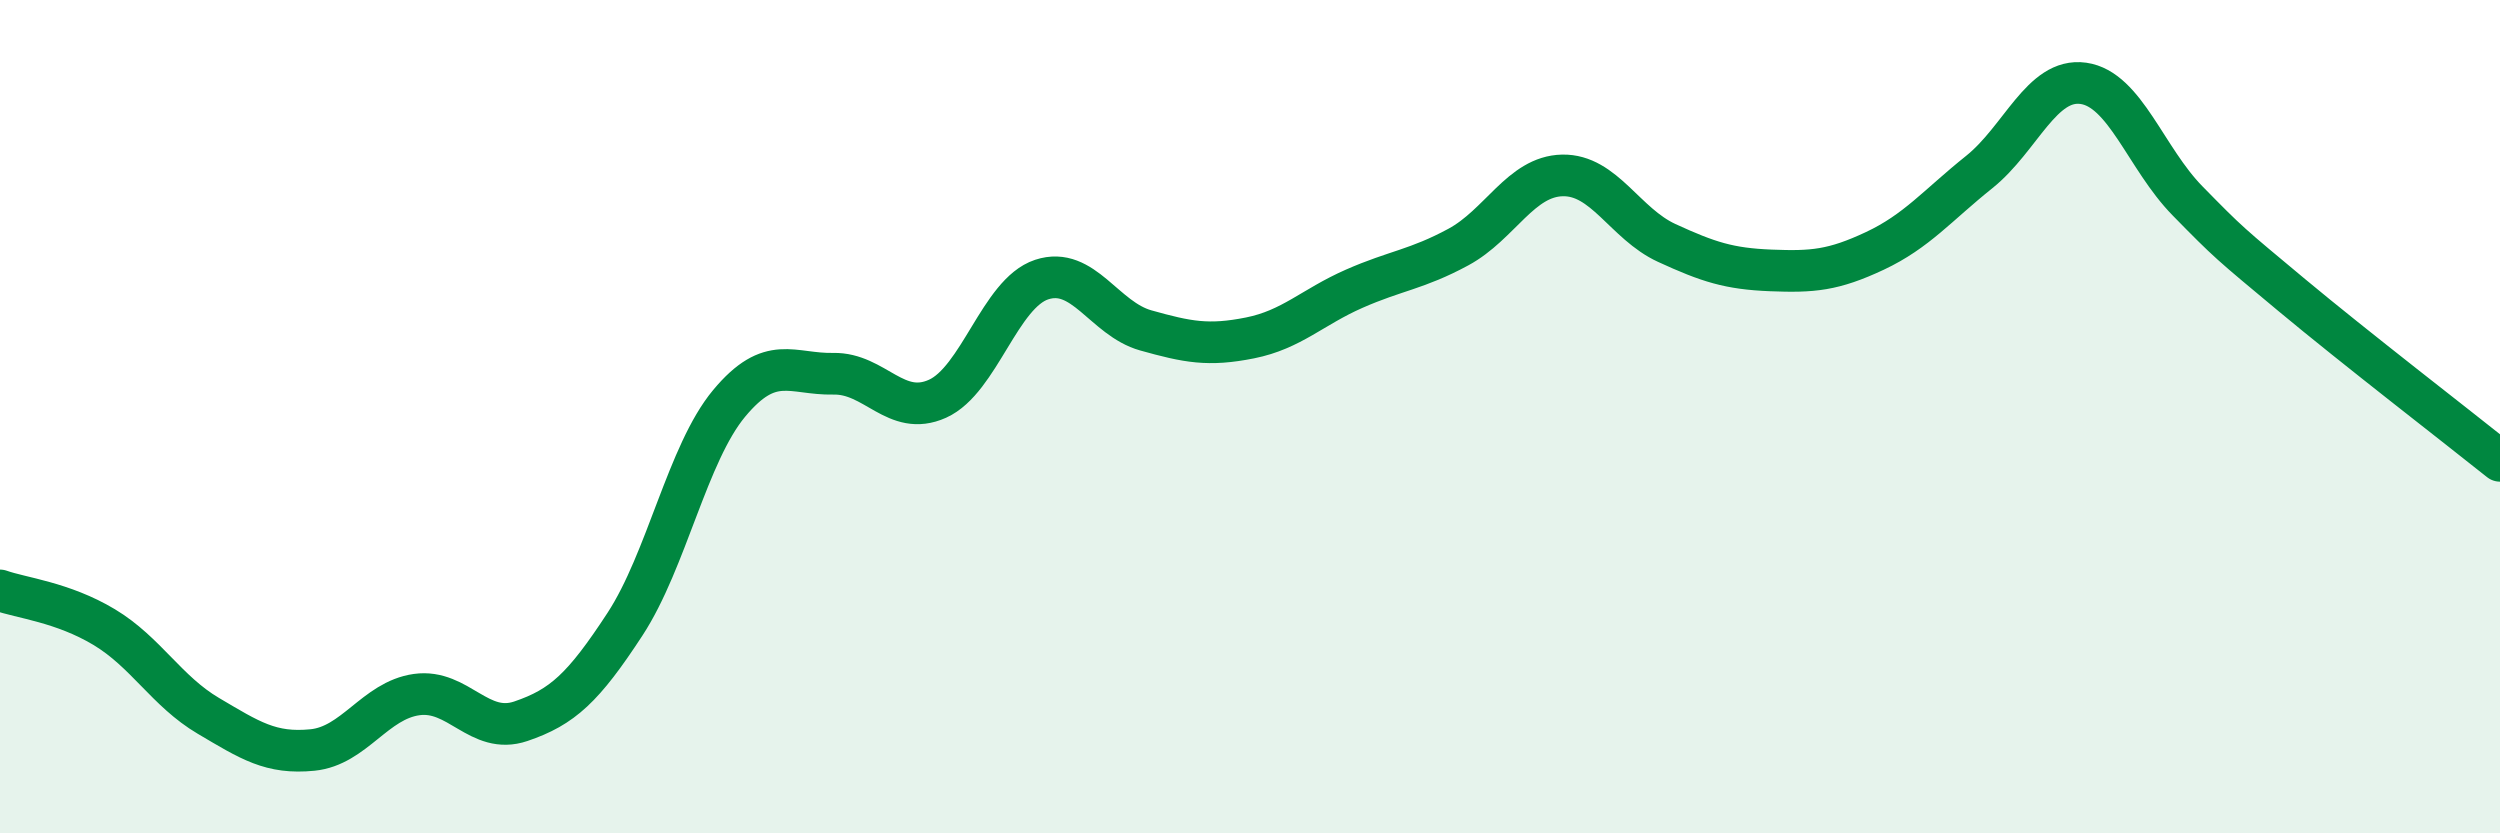
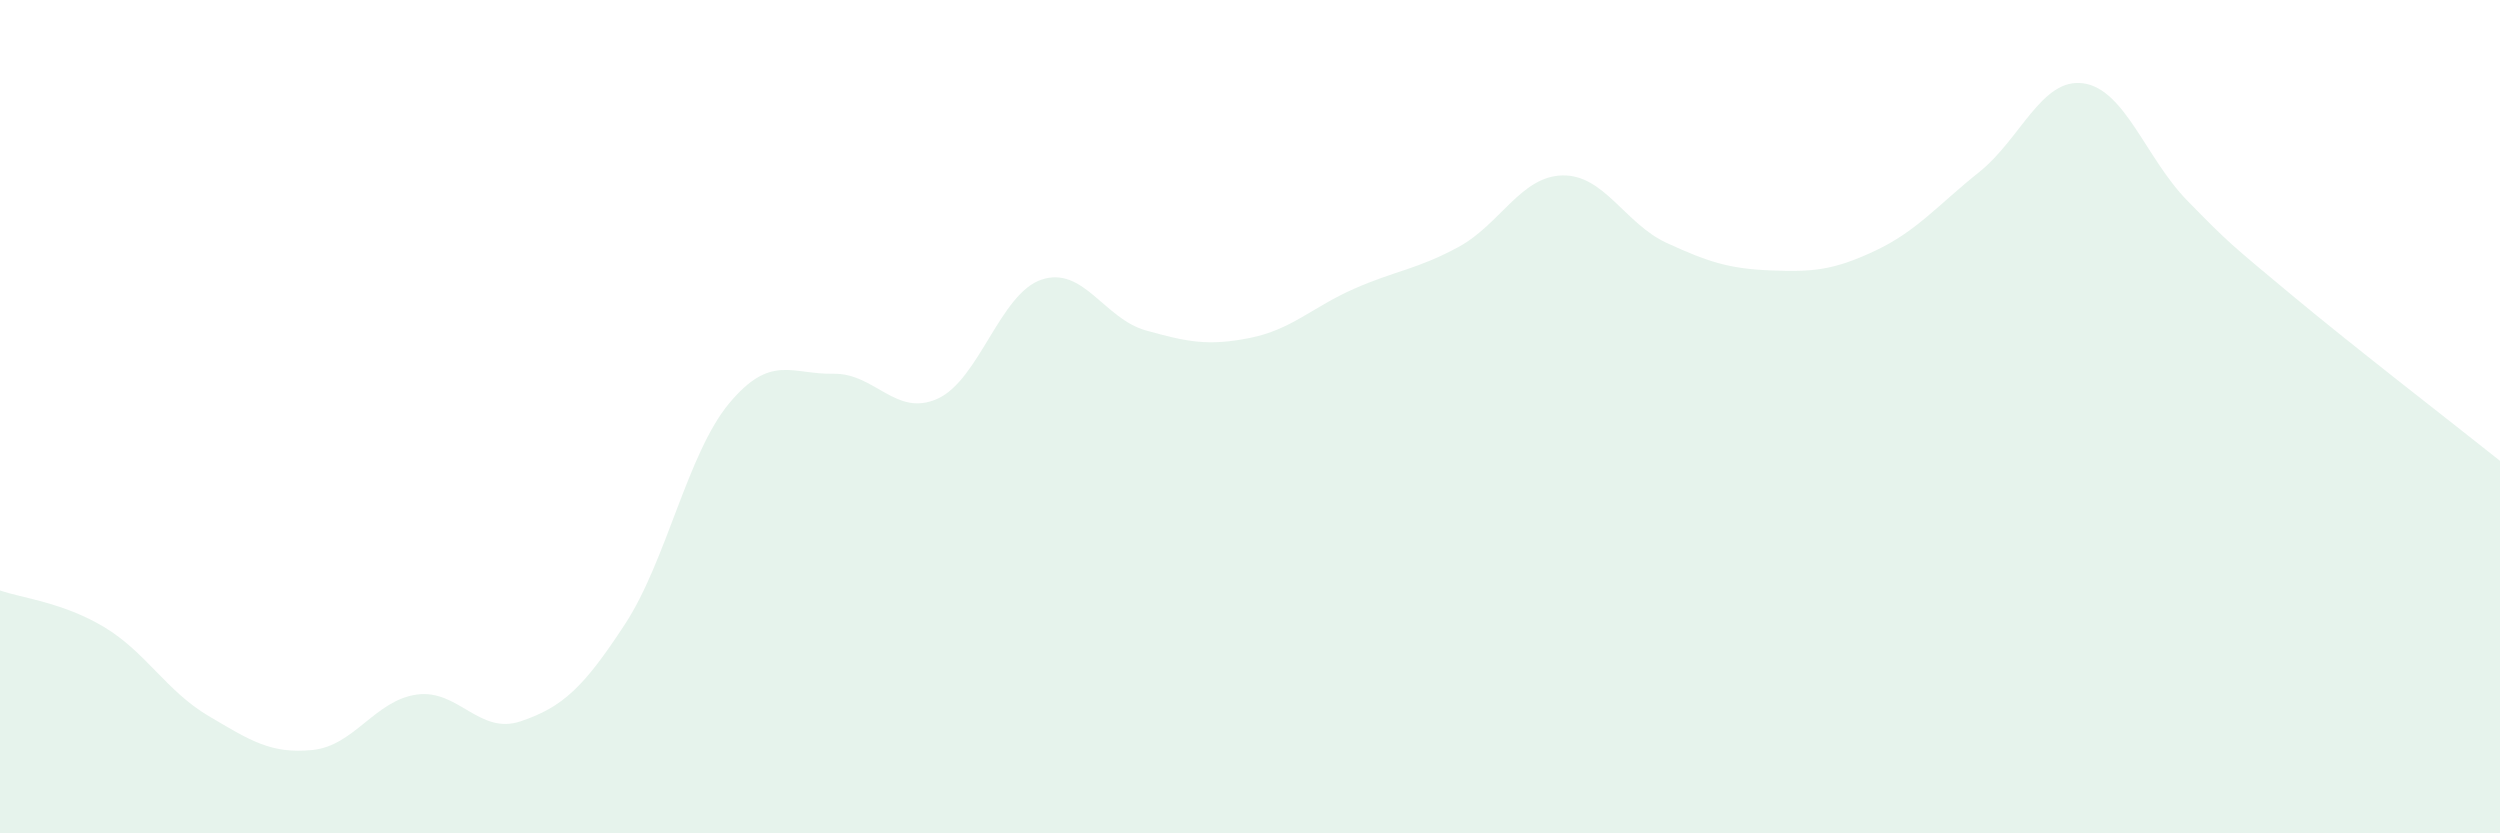
<svg xmlns="http://www.w3.org/2000/svg" width="60" height="20" viewBox="0 0 60 20">
  <path d="M 0,14.17 C 0.5,14.35 1.5,14.45 2.5,15.05 C 3.5,15.65 4,16.59 5,17.18 C 6,17.77 6.5,18.1 7.5,18 C 8.5,17.9 9,16.81 10,16.67 C 11,16.53 11.5,17.65 12.5,17.31 C 13.5,16.97 14,16.51 15,14.98 C 16,13.45 16.5,10.88 17.5,9.68 C 18.5,8.48 19,8.99 20,8.97 C 21,8.95 21.5,10.02 22.5,9.57 C 23.5,9.12 24,7.04 25,6.71 C 26,6.38 26.5,7.65 27.5,7.93 C 28.5,8.21 29,8.31 30,8.11 C 31,7.91 31.5,7.37 32.5,6.93 C 33.5,6.49 34,6.47 35,5.93 C 36,5.39 36.5,4.23 37.5,4.21 C 38.5,4.19 39,5.37 40,5.83 C 41,6.29 41.5,6.45 42.5,6.49 C 43.5,6.53 44,6.49 45,6.02 C 46,5.55 46.5,4.93 47.5,4.13 C 48.5,3.33 49,1.86 50,2 C 51,2.14 51.5,3.8 52.5,4.82 C 53.5,5.84 53.5,5.83 55,7.08 C 56.5,8.33 59,10.26 60,11.06L60 20L0 20Z" fill="#008740" opacity="0.1" stroke-linecap="round" stroke-linejoin="round" />
-   <path d="M 0,14.17 C 0.5,14.35 1.5,14.45 2.5,15.05 C 3.5,15.65 4,16.59 5,17.18 C 6,17.77 6.5,18.1 7.5,18 C 8.5,17.9 9,16.81 10,16.67 C 11,16.53 11.5,17.65 12.5,17.31 C 13.5,16.97 14,16.51 15,14.98 C 16,13.45 16.5,10.88 17.5,9.68 C 18.5,8.48 19,8.99 20,8.97 C 21,8.95 21.5,10.02 22.5,9.57 C 23.5,9.12 24,7.04 25,6.71 C 26,6.38 26.5,7.65 27.5,7.93 C 28.5,8.21 29,8.31 30,8.11 C 31,7.91 31.5,7.37 32.5,6.93 C 33.5,6.49 34,6.47 35,5.93 C 36,5.39 36.5,4.23 37.5,4.21 C 38.5,4.19 39,5.37 40,5.83 C 41,6.29 41.5,6.45 42.5,6.49 C 43.5,6.53 44,6.49 45,6.02 C 46,5.55 46.5,4.93 47.5,4.13 C 48.5,3.33 49,1.86 50,2 C 51,2.14 51.5,3.8 52.5,4.82 C 53.5,5.84 53.5,5.83 55,7.08 C 56.5,8.33 59,10.26 60,11.06" stroke="#008740" stroke-width="1" fill="none" stroke-linecap="round" stroke-linejoin="round" />
</svg>